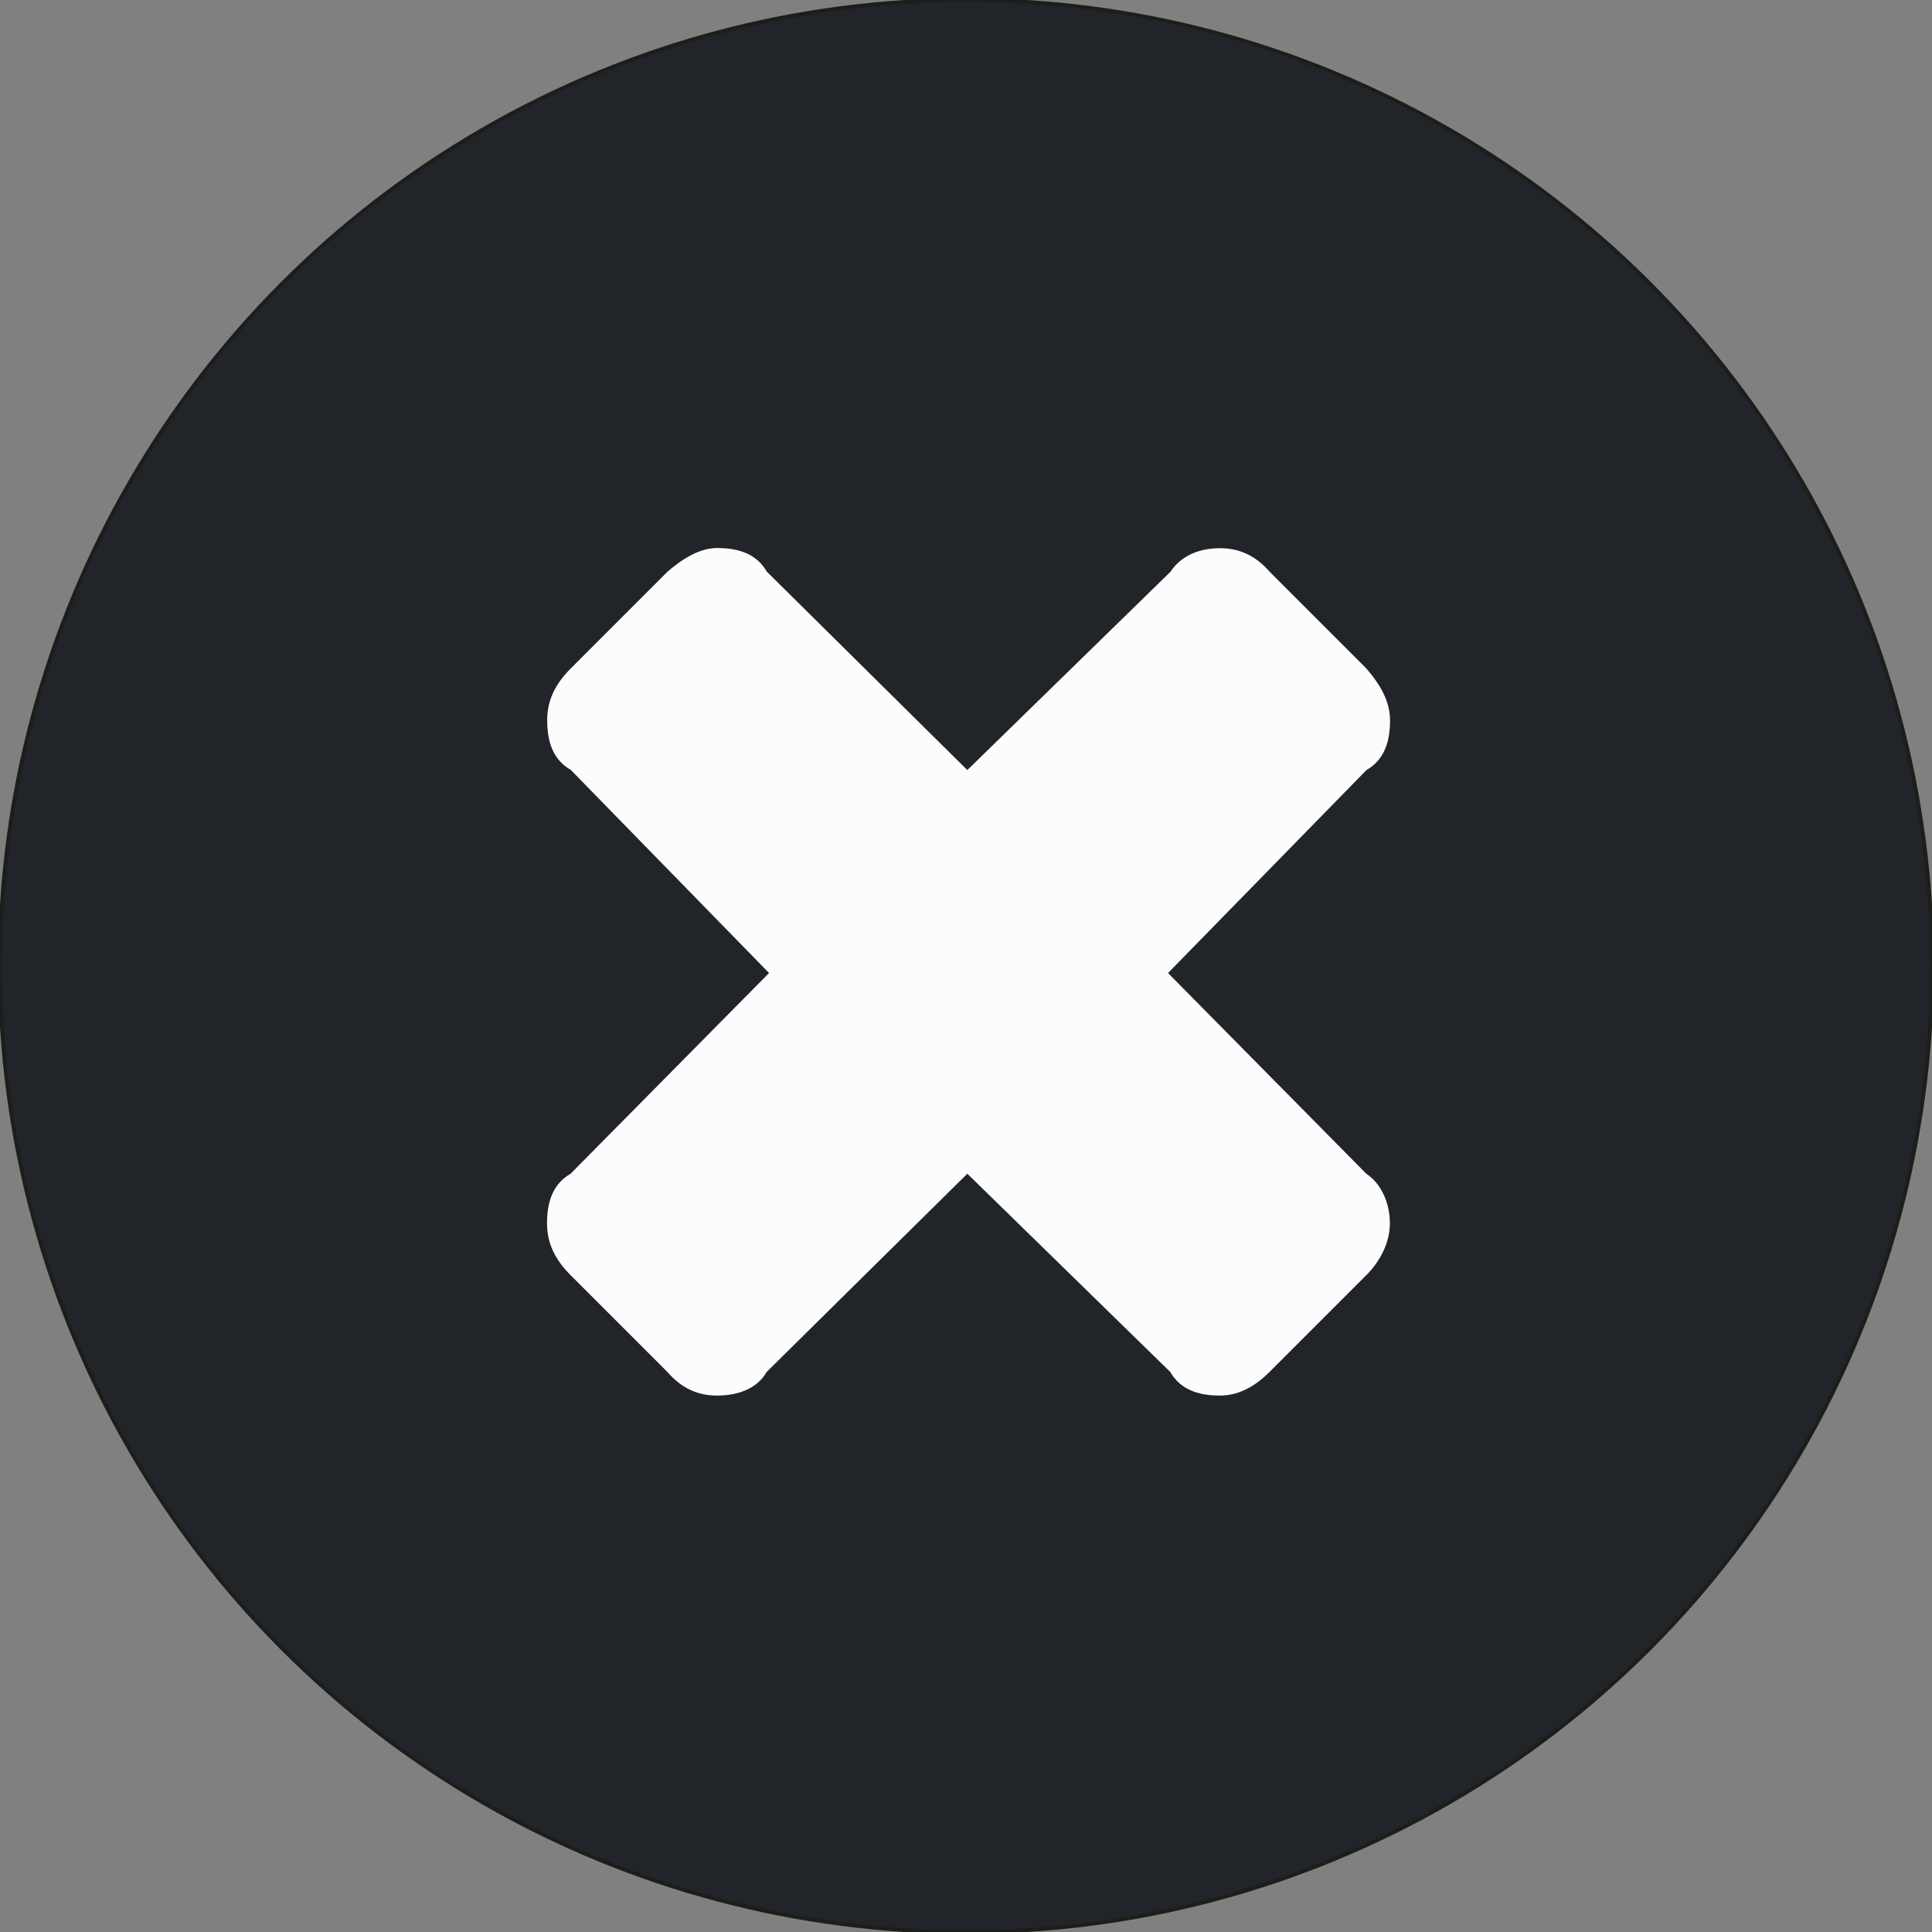
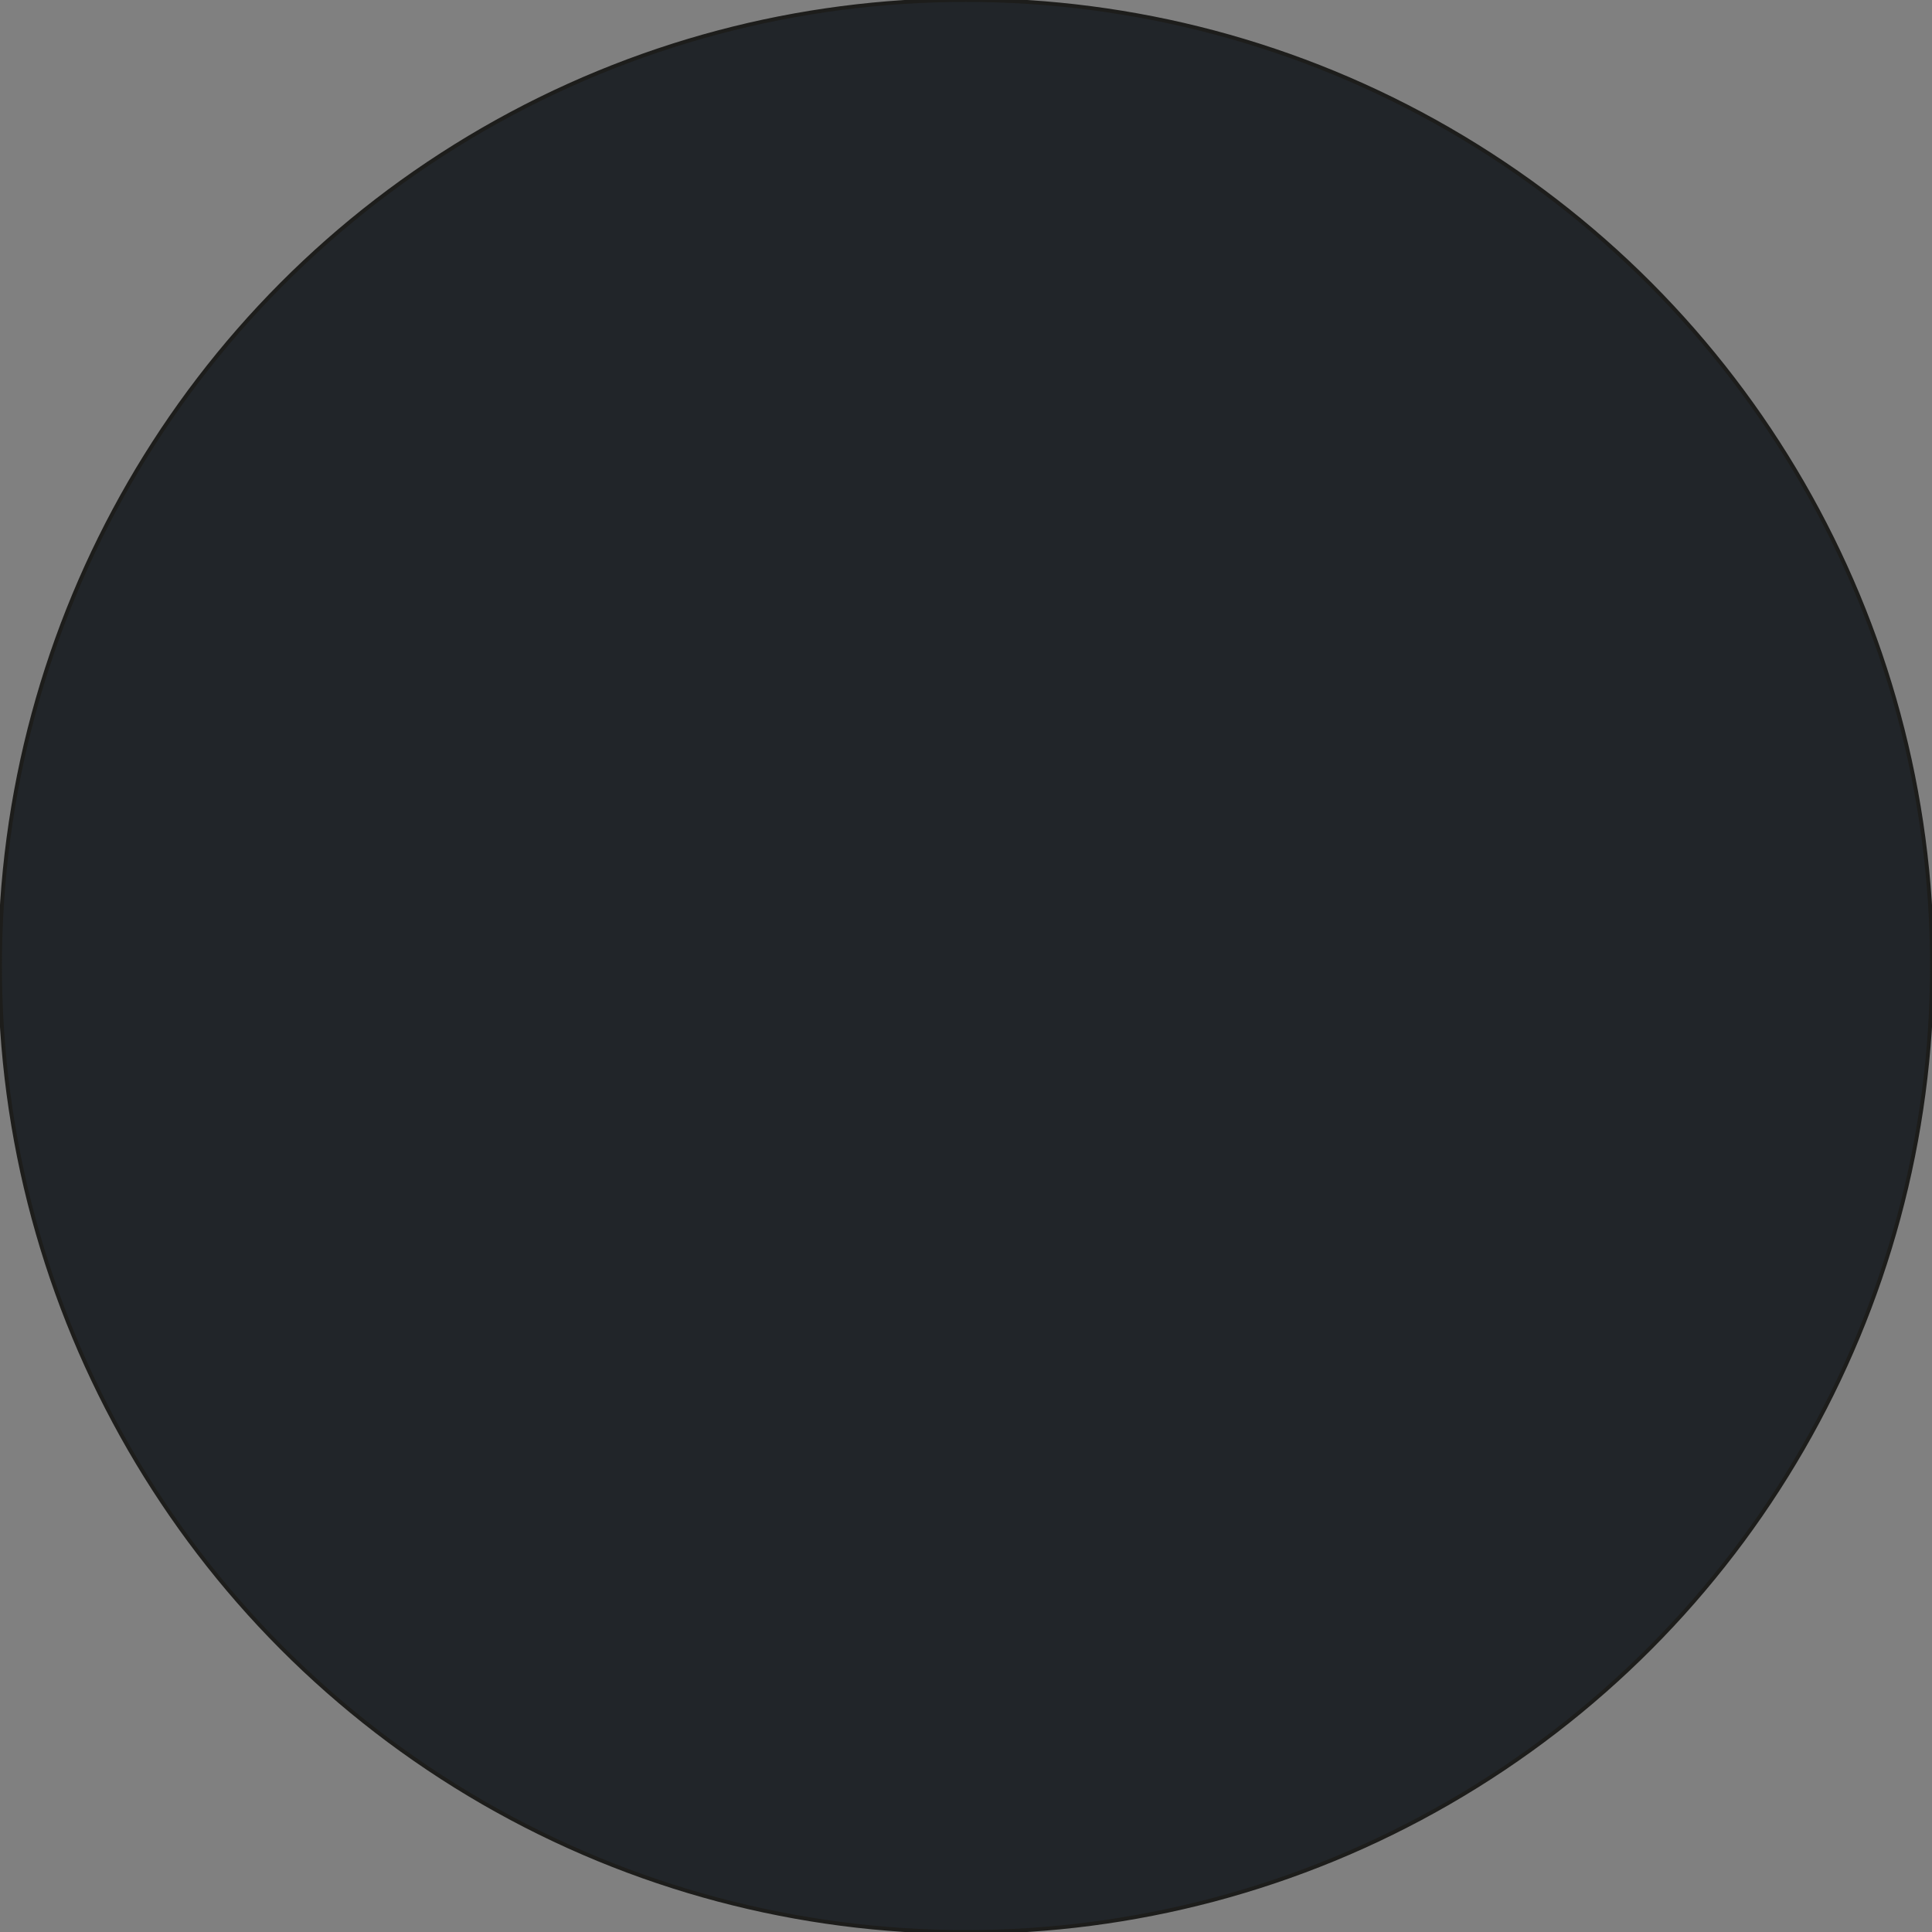
<svg xmlns="http://www.w3.org/2000/svg" version="1.1" x="0px" y="0px" width="500px" height="500px" viewBox="0 0 500 500" enable-background="new 0 0 500 500" xml:space="preserve">
  <rect x="0" y="0" width="500" height="500" fill="#808080" stroke="none" />
  <g id="Ebene_1">
</g>
  <g id="Ebene_2">
    <circle fill="#212529" stroke="#1D1D1B" stroke-miterlimit="10" cx="250" cy="250" r="250" />
  </g>
  <g id="Raster" display="none">
-     <line display="inline" fill="#FF0000" stroke="#FF0000" stroke-miterlimit="10" x1="-69" y1="100.751" x2="572" y2="100.751" />
    <line display="inline" fill="#FF0000" stroke="#FF0000" stroke-miterlimit="10" x1="-69" y1="400.252" x2="572" y2="400.252" />
    <line display="inline" fill="none" stroke="#FF0000" stroke-miterlimit="10" x1="101.268" y1="-68" x2="101.268" y2="587" />
    <line display="inline" fill="none" stroke="#FF0000" stroke-miterlimit="10" x1="400.77" y1="-68" x2="400.77" y2="587" />
  </g>
  <g id="Raster_inner" display="none">
-     <line display="inline" fill="none" stroke="#FF0000" stroke-miterlimit="10" x1="138" y1="-68" x2="138" y2="587" />
-     <line display="inline" fill="none" stroke="#FF0000" stroke-miterlimit="10" x1="364" y1="-68" x2="364" y2="587" />
    <line display="inline" fill="none" stroke="#FF0000" stroke-miterlimit="10" x1="-66.774" y1="135" x2="572" y2="135" />
-     <line display="inline" fill="none" stroke="#FF0000" stroke-miterlimit="10" x1="-66.774" y1="364" x2="572" y2="364" />
  </g>
  <g id="Error">
-     <path fill="#FCFCFC" d="M353.595,330.017l-25.05,25.05c-4.265,4.265-8.574,6.105-12.839,6.105c-6.105,0-10.37-1.841-12.839-6.105   l-52.525-51.312L198.4,355.068c-2.424,4.265-7.318,6.105-12.839,6.105c-4.893,0-9.158-1.841-12.839-6.105l-25.05-25.05   c-4.265-4.265-6.105-8.574-6.105-13.423c0-6.105,1.841-10.37,6.105-12.839l51.357-51.941l-51.312-52.569   c-4.265-2.424-6.105-6.734-6.105-12.839c0-4.893,1.841-9.158,6.105-13.423l25.05-25.05c4.265-3.681,8.575-6.105,12.839-6.105   c6.105,0,10.37,1.841,12.839,6.105l51.896,51.357l52.569-51.312c2.424-3.681,6.734-6.105,12.839-6.105   c4.893,0,9.158,1.841,12.839,6.105l25.05,25.05c3.681,4.265,6.105,8.575,6.105,13.423c0,6.105-1.841,10.37-6.105,12.839   l-51.357,52.525l51.312,51.941c3.681,2.424,6.105,7.318,6.105,12.839C359.7,321.488,357.276,326.336,353.595,330.017z" />
-   </g>
+     </g>
</svg>